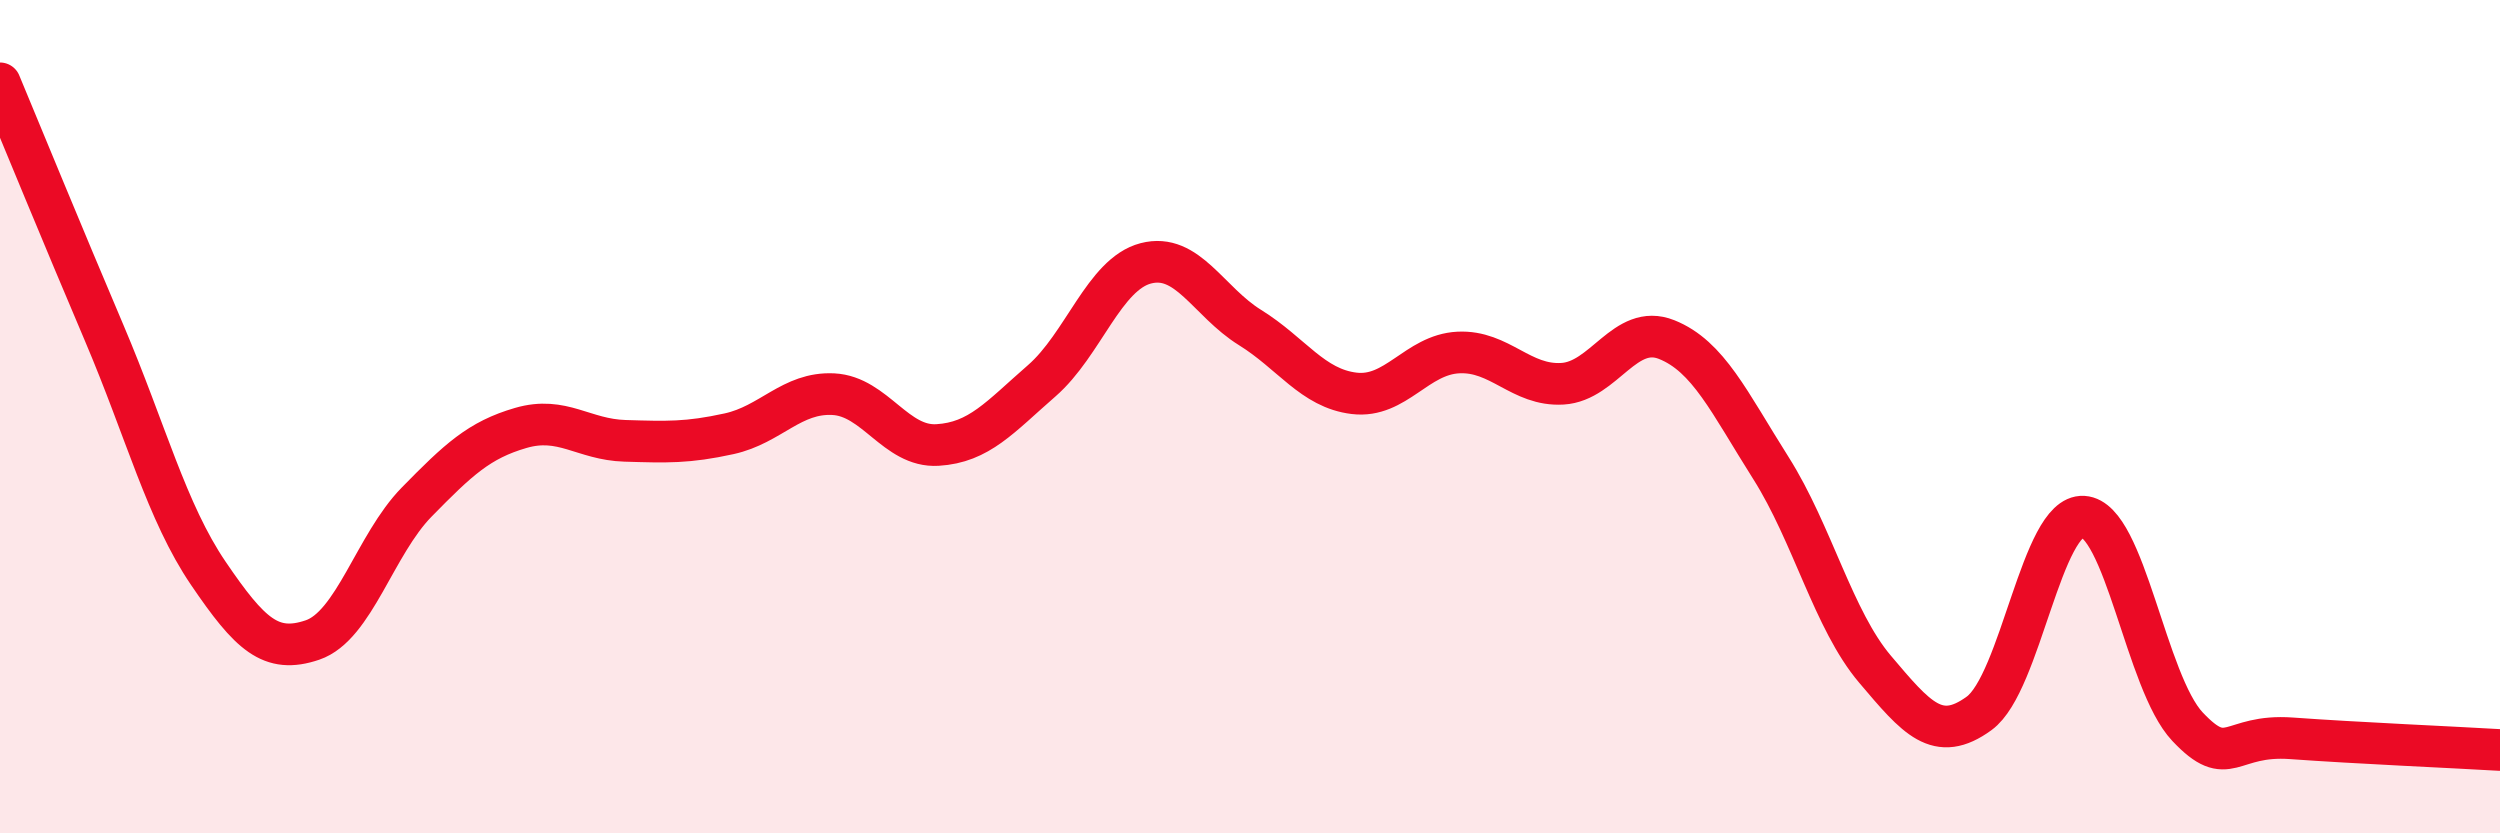
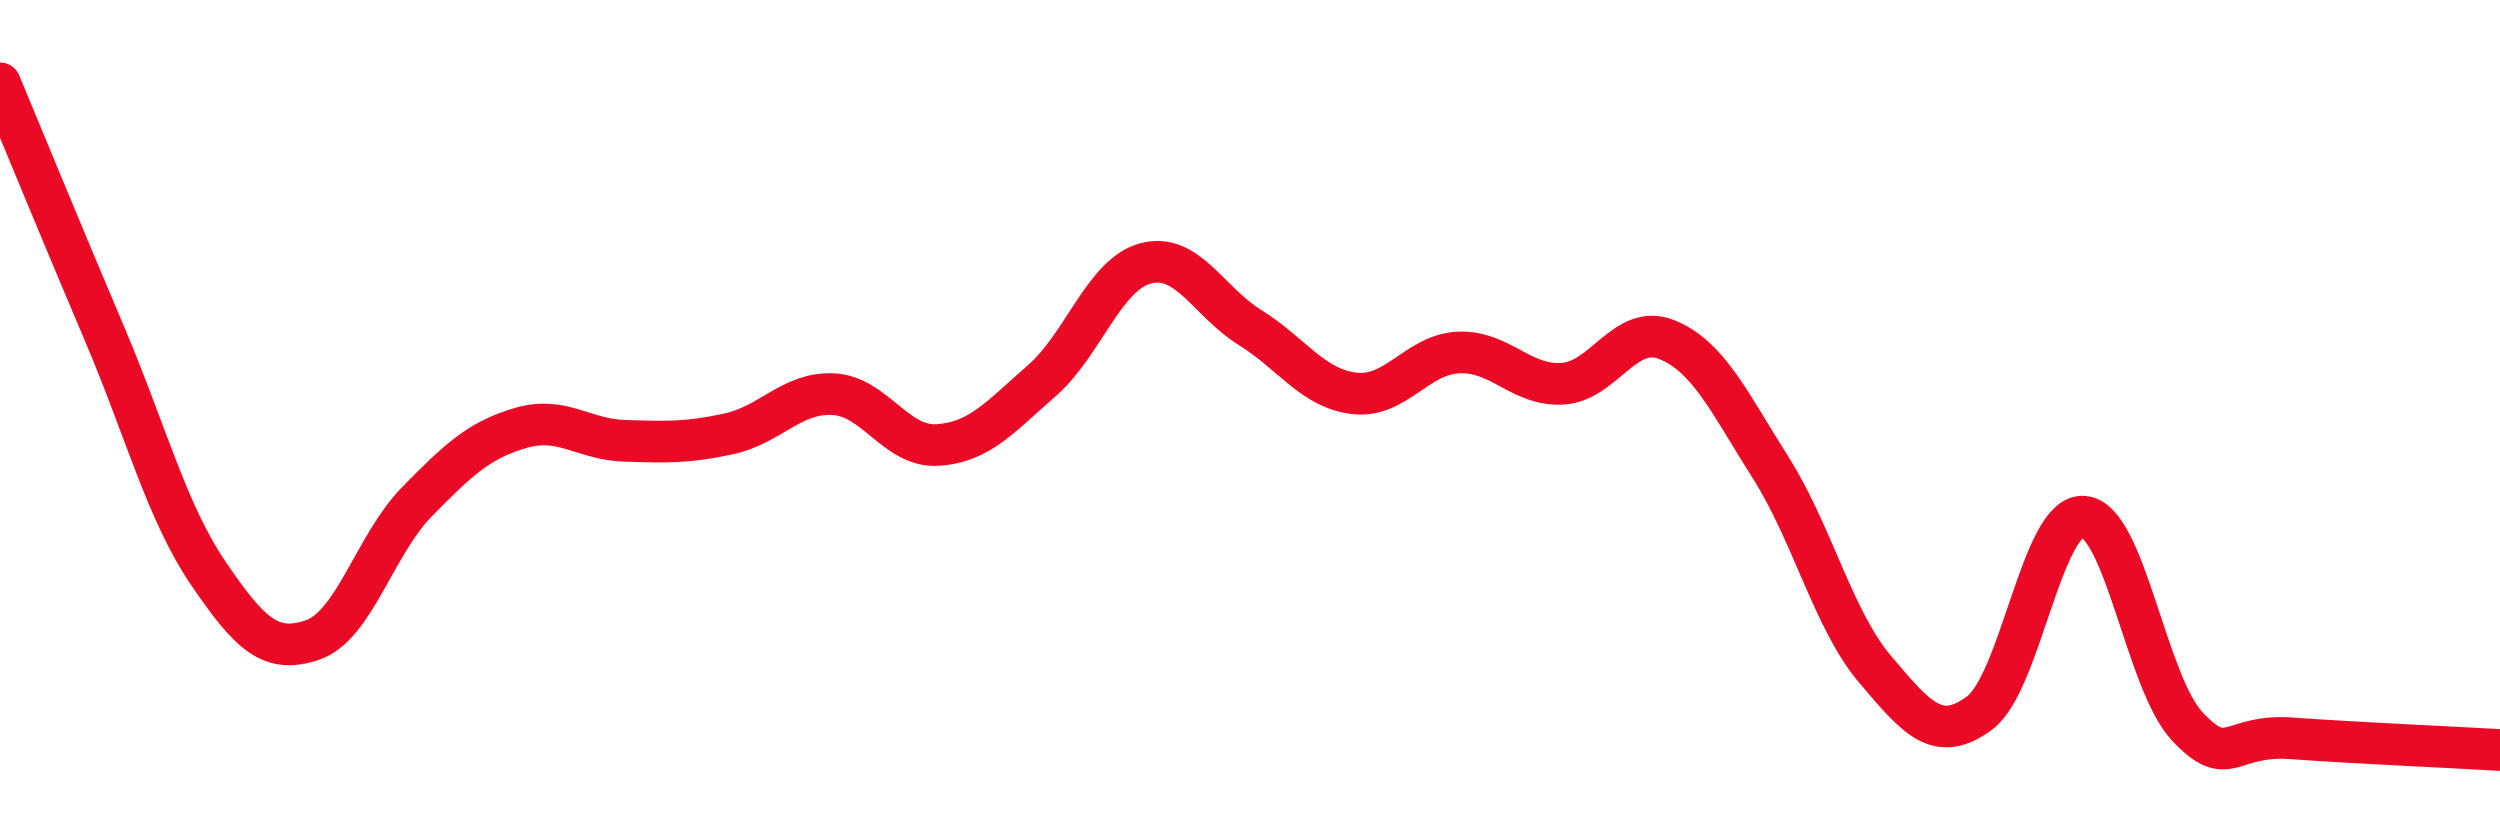
<svg xmlns="http://www.w3.org/2000/svg" width="60" height="20" viewBox="0 0 60 20">
-   <path d="M 0,2 C 0.5,3.2 1.5,5.64 2.5,7.99 C 3.5,10.34 4,12.29 5,13.76 C 6,15.23 6.5,15.7 7.5,15.36 C 8.5,15.02 9,13.07 10,12.05 C 11,11.03 11.5,10.56 12.5,10.27 C 13.5,9.98 14,10.55 15,10.58 C 16,10.61 16.5,10.63 17.5,10.41 C 18.5,10.19 19,9.41 20,9.46 C 21,9.51 21.5,10.74 22.5,10.68 C 23.5,10.62 24,10.01 25,9.14 C 26,8.27 26.5,6.58 27.5,6.32 C 28.5,6.06 29,7.24 30,7.86 C 31,8.48 31.5,9.32 32.5,9.44 C 33.5,9.56 34,8.51 35,8.46 C 36,8.41 36.5,9.27 37.5,9.21 C 38.5,9.15 39,7.75 40,8.15 C 41,8.55 41.5,9.65 42.5,11.23 C 43.5,12.81 44,14.88 45,16.06 C 46,17.24 46.5,17.85 47.5,17.12 C 48.5,16.39 49,12.34 50,12.4 C 51,12.46 51.5,16.38 52.5,17.44 C 53.5,18.5 53.5,17.61 55,17.72 C 56.5,17.83 59,17.94 60,18L60 20L0 20Z" fill="#EB0A25" opacity="0.1" stroke-linecap="round" stroke-linejoin="round" />
  <path d="M 0,2 C 0.5,3.2 1.5,5.64 2.5,7.99 C 3.5,10.34 4,12.29 5,13.76 C 6,15.23 6.5,15.7 7.5,15.36 C 8.5,15.02 9,13.07 10,12.05 C 11,11.03 11.5,10.56 12.5,10.27 C 13.5,9.98 14,10.55 15,10.58 C 16,10.61 16.5,10.63 17.5,10.41 C 18.5,10.19 19,9.41 20,9.46 C 21,9.51 21.5,10.74 22.5,10.68 C 23.5,10.62 24,10.01 25,9.14 C 26,8.27 26.5,6.58 27.5,6.32 C 28.5,6.06 29,7.24 30,7.86 C 31,8.48 31.5,9.32 32.5,9.44 C 33.5,9.56 34,8.51 35,8.46 C 36,8.41 36.5,9.27 37.5,9.21 C 38.5,9.15 39,7.75 40,8.15 C 41,8.55 41.5,9.65 42.5,11.23 C 43.5,12.81 44,14.88 45,16.06 C 46,17.24 46.5,17.85 47.5,17.12 C 48.5,16.39 49,12.34 50,12.4 C 51,12.46 51.5,16.38 52.5,17.44 C 53.5,18.5 53.5,17.61 55,17.72 C 56.5,17.83 59,17.94 60,18" stroke="#EB0A25" stroke-width="1" fill="none" stroke-linecap="round" stroke-linejoin="round" />
</svg>